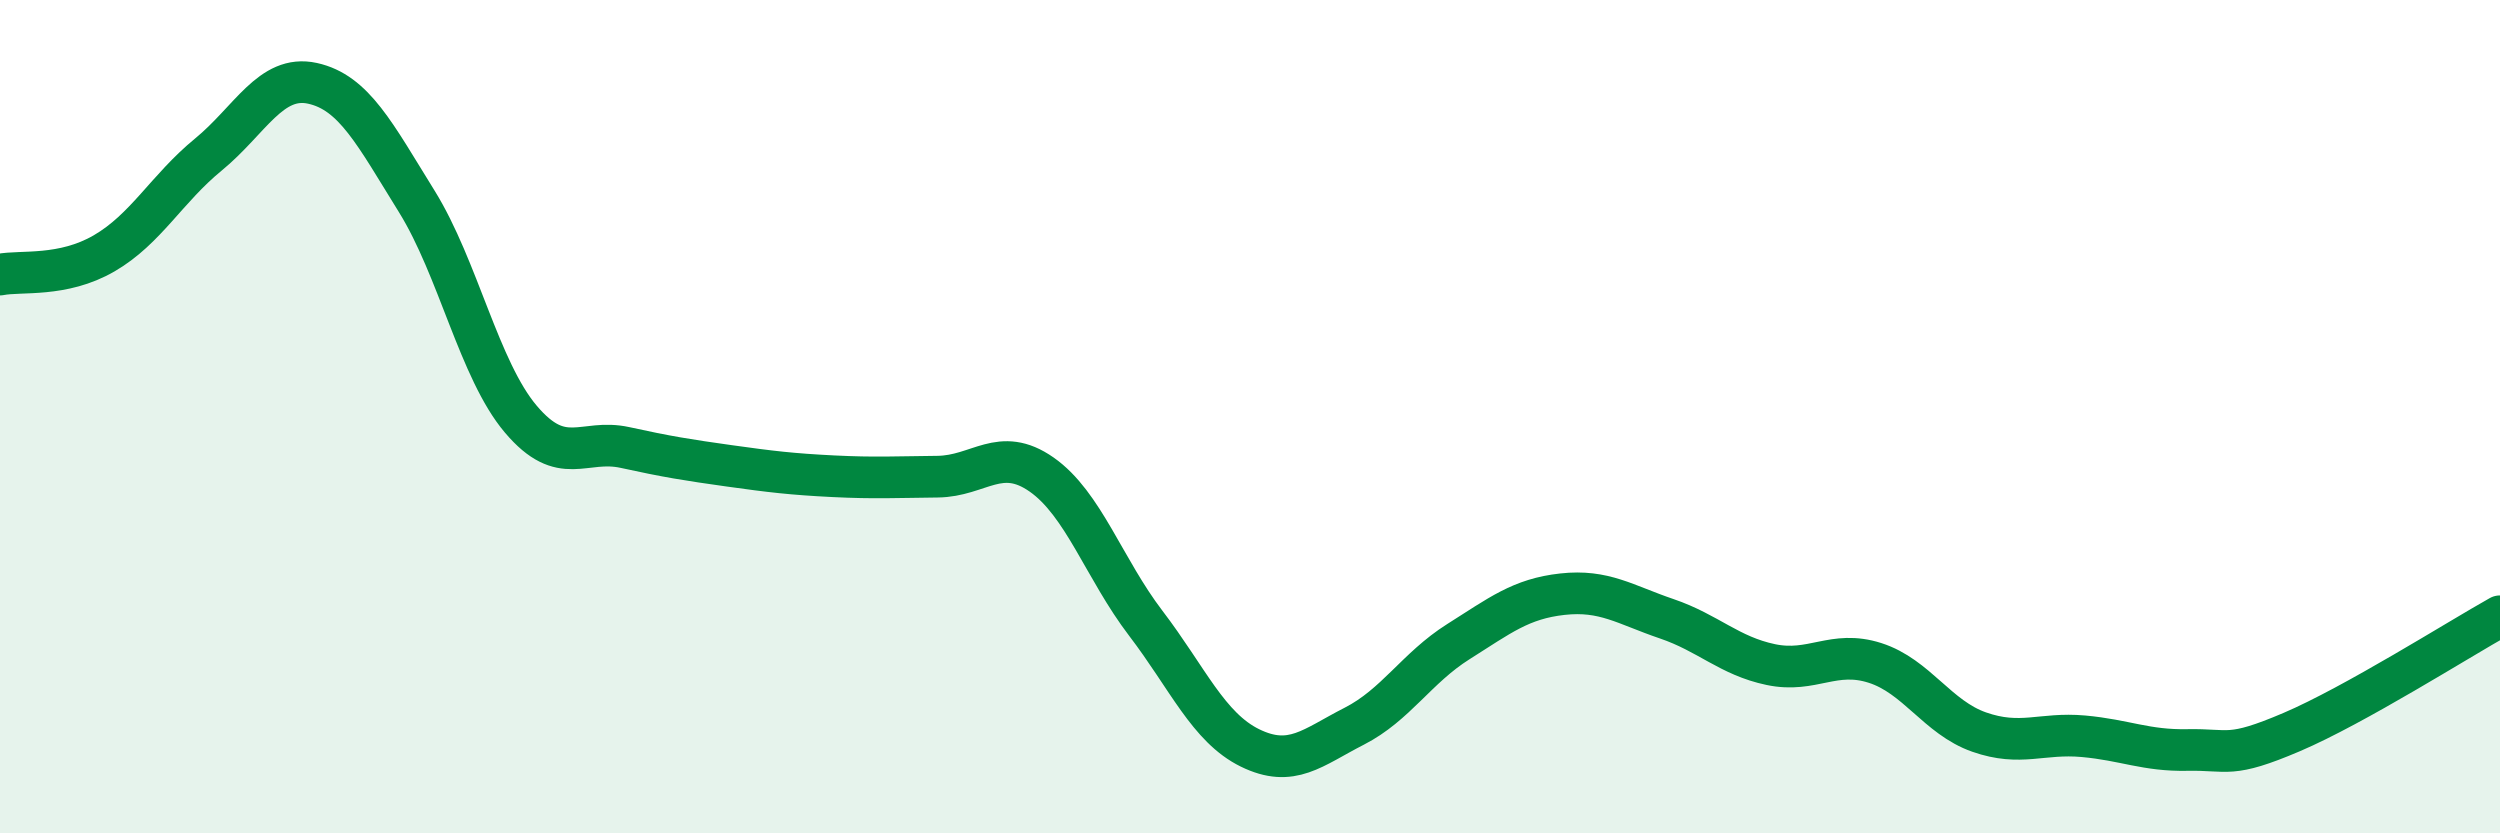
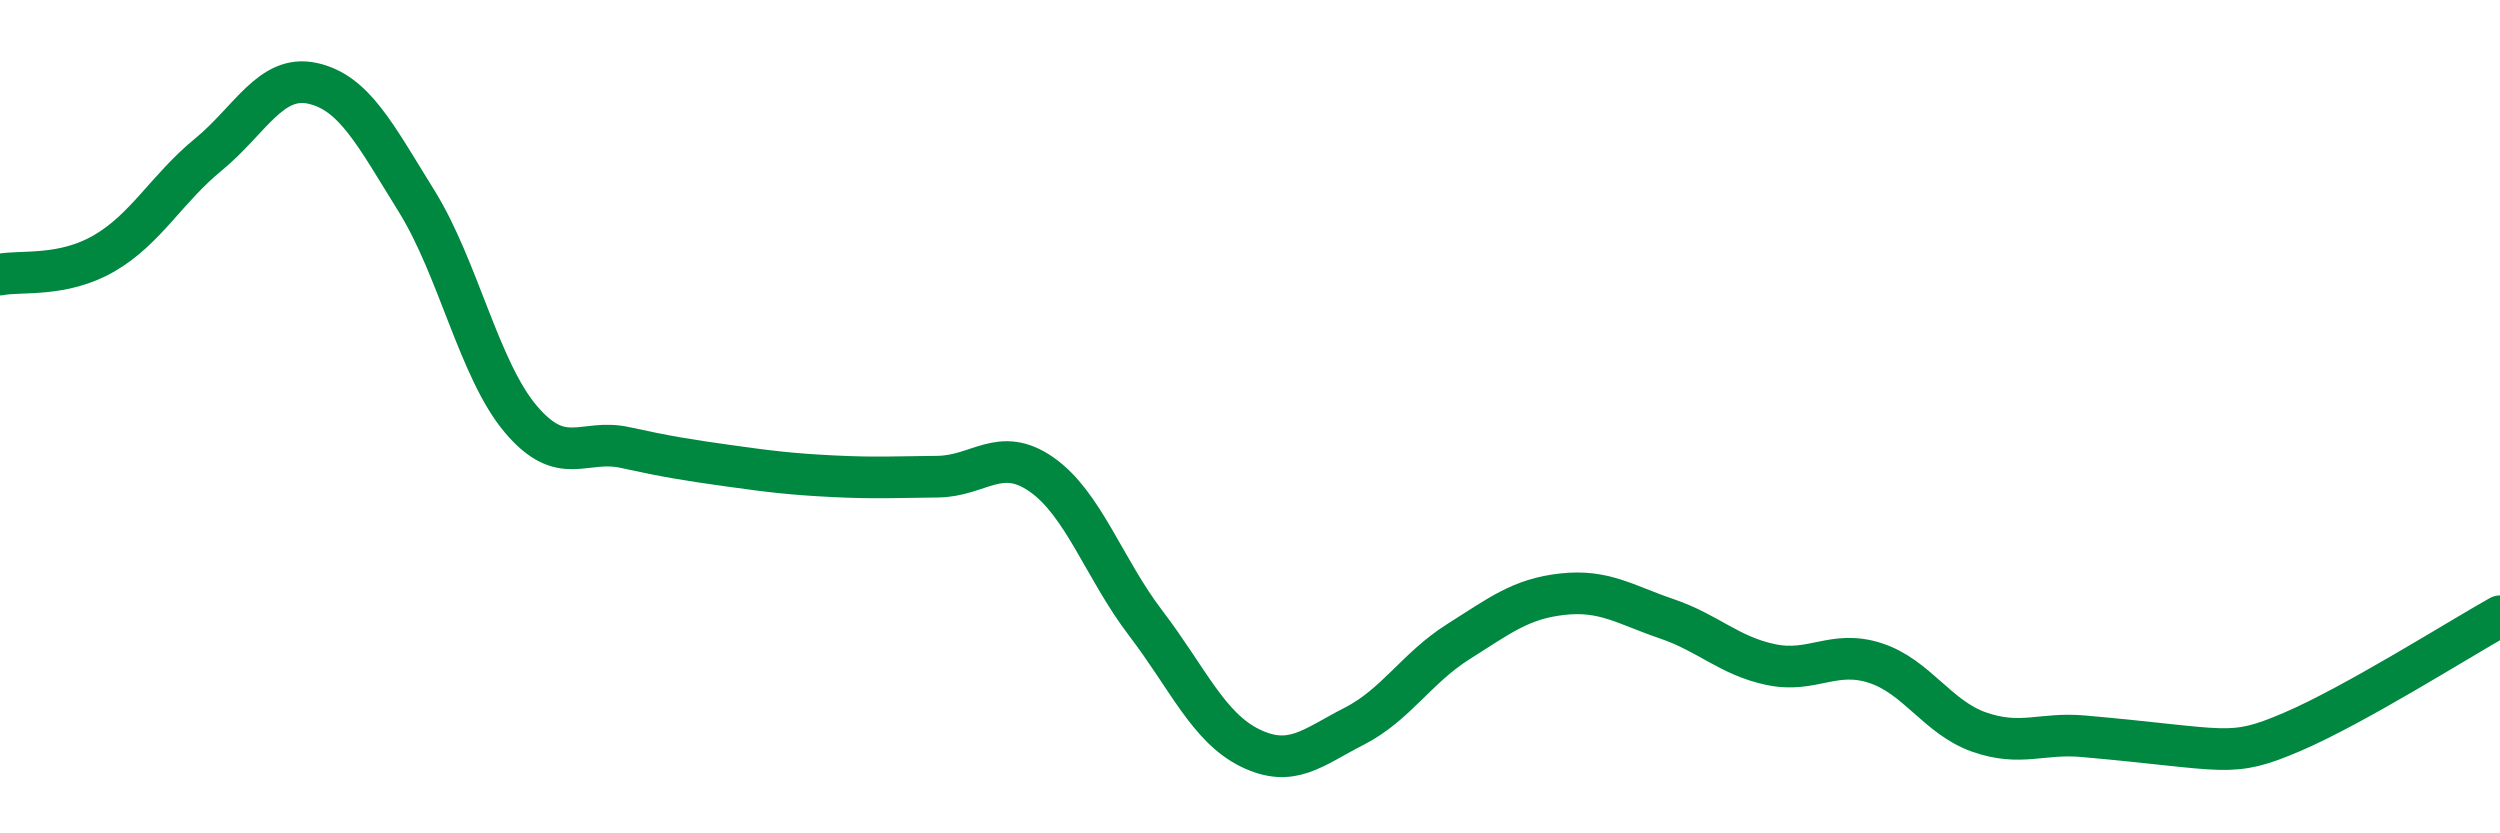
<svg xmlns="http://www.w3.org/2000/svg" width="60" height="20" viewBox="0 0 60 20">
-   <path d="M 0,6.59 C 0.5,6.49 1.5,6.66 2.5,6.08 C 3.5,5.5 4,4.53 5,3.71 C 6,2.89 6.5,1.78 7.5,2 C 8.5,2.22 9,3.22 10,4.83 C 11,6.44 11.5,8.88 12.5,10.06 C 13.5,11.24 14,10.52 15,10.74 C 16,10.96 16.5,11.04 17.5,11.18 C 18.5,11.32 19,11.38 20,11.43 C 21,11.48 21.5,11.45 22.5,11.44 C 23.5,11.43 24,10.69 25,11.39 C 26,12.09 26.5,13.65 27.5,14.96 C 28.5,16.27 29,17.46 30,17.95 C 31,18.44 31.5,17.94 32.5,17.43 C 33.5,16.92 34,16.03 35,15.4 C 36,14.77 36.5,14.37 37.5,14.26 C 38.5,14.15 39,14.51 40,14.85 C 41,15.19 41.5,15.74 42.5,15.95 C 43.5,16.16 44,15.59 45,15.91 C 46,16.23 46.5,17.22 47.5,17.57 C 48.5,17.92 49,17.58 50,17.67 C 51,17.76 51.5,18.02 52.5,18 C 53.5,17.98 53.5,18.21 55,17.57 C 56.5,16.93 59,15.35 60,14.79L60 20L0 20Z" fill="#008740" opacity="0.1" stroke-linecap="round" stroke-linejoin="round" />
-   <path d="M 0,6.59 C 0.5,6.49 1.5,6.66 2.5,6.08 C 3.5,5.5 4,4.53 5,3.71 C 6,2.89 6.5,1.78 7.5,2 C 8.5,2.22 9,3.22 10,4.83 C 11,6.44 11.5,8.88 12.5,10.06 C 13.5,11.24 14,10.52 15,10.74 C 16,10.96 16.5,11.04 17.5,11.18 C 18.5,11.32 19,11.38 20,11.43 C 21,11.48 21.5,11.45 22.5,11.44 C 23.5,11.43 24,10.69 25,11.39 C 26,12.09 26.5,13.65 27.5,14.96 C 28.5,16.27 29,17.46 30,17.95 C 31,18.44 31.5,17.94 32.5,17.43 C 33.5,16.92 34,16.03 35,15.4 C 36,14.77 36.5,14.37 37.5,14.26 C 38.5,14.15 39,14.51 40,14.85 C 41,15.19 41.5,15.74 42.5,15.95 C 43.5,16.16 44,15.59 45,15.91 C 46,16.23 46.5,17.22 47.5,17.57 C 48.5,17.92 49,17.58 50,17.67 C 51,17.76 51.5,18.02 52.5,18 C 53.5,17.98 53.5,18.21 55,17.57 C 56.5,16.93 59,15.35 60,14.79" stroke="#008740" stroke-width="1" fill="none" stroke-linecap="round" stroke-linejoin="round" />
+   <path d="M 0,6.59 C 0.5,6.49 1.5,6.66 2.5,6.08 C 3.5,5.5 4,4.53 5,3.71 C 6,2.89 6.5,1.78 7.5,2 C 8.5,2.22 9,3.22 10,4.83 C 11,6.44 11.5,8.88 12.5,10.06 C 13.5,11.24 14,10.52 15,10.74 C 16,10.96 16.5,11.04 17.5,11.18 C 18.5,11.32 19,11.38 20,11.43 C 21,11.48 21.5,11.45 22.5,11.44 C 23.5,11.43 24,10.69 25,11.39 C 26,12.09 26.5,13.65 27.5,14.96 C 28.5,16.27 29,17.46 30,17.95 C 31,18.44 31.5,17.94 32.5,17.43 C 33.5,16.92 34,16.03 35,15.4 C 36,14.77 36.5,14.37 37.5,14.26 C 38.5,14.15 39,14.51 40,14.85 C 41,15.19 41.5,15.74 42.5,15.95 C 43.5,16.16 44,15.59 45,15.91 C 46,16.23 46.5,17.22 47.5,17.57 C 48.5,17.92 49,17.58 50,17.67 C 53.5,17.98 53.5,18.21 55,17.57 C 56.5,16.93 59,15.35 60,14.79" stroke="#008740" stroke-width="1" fill="none" stroke-linecap="round" stroke-linejoin="round" />
</svg>